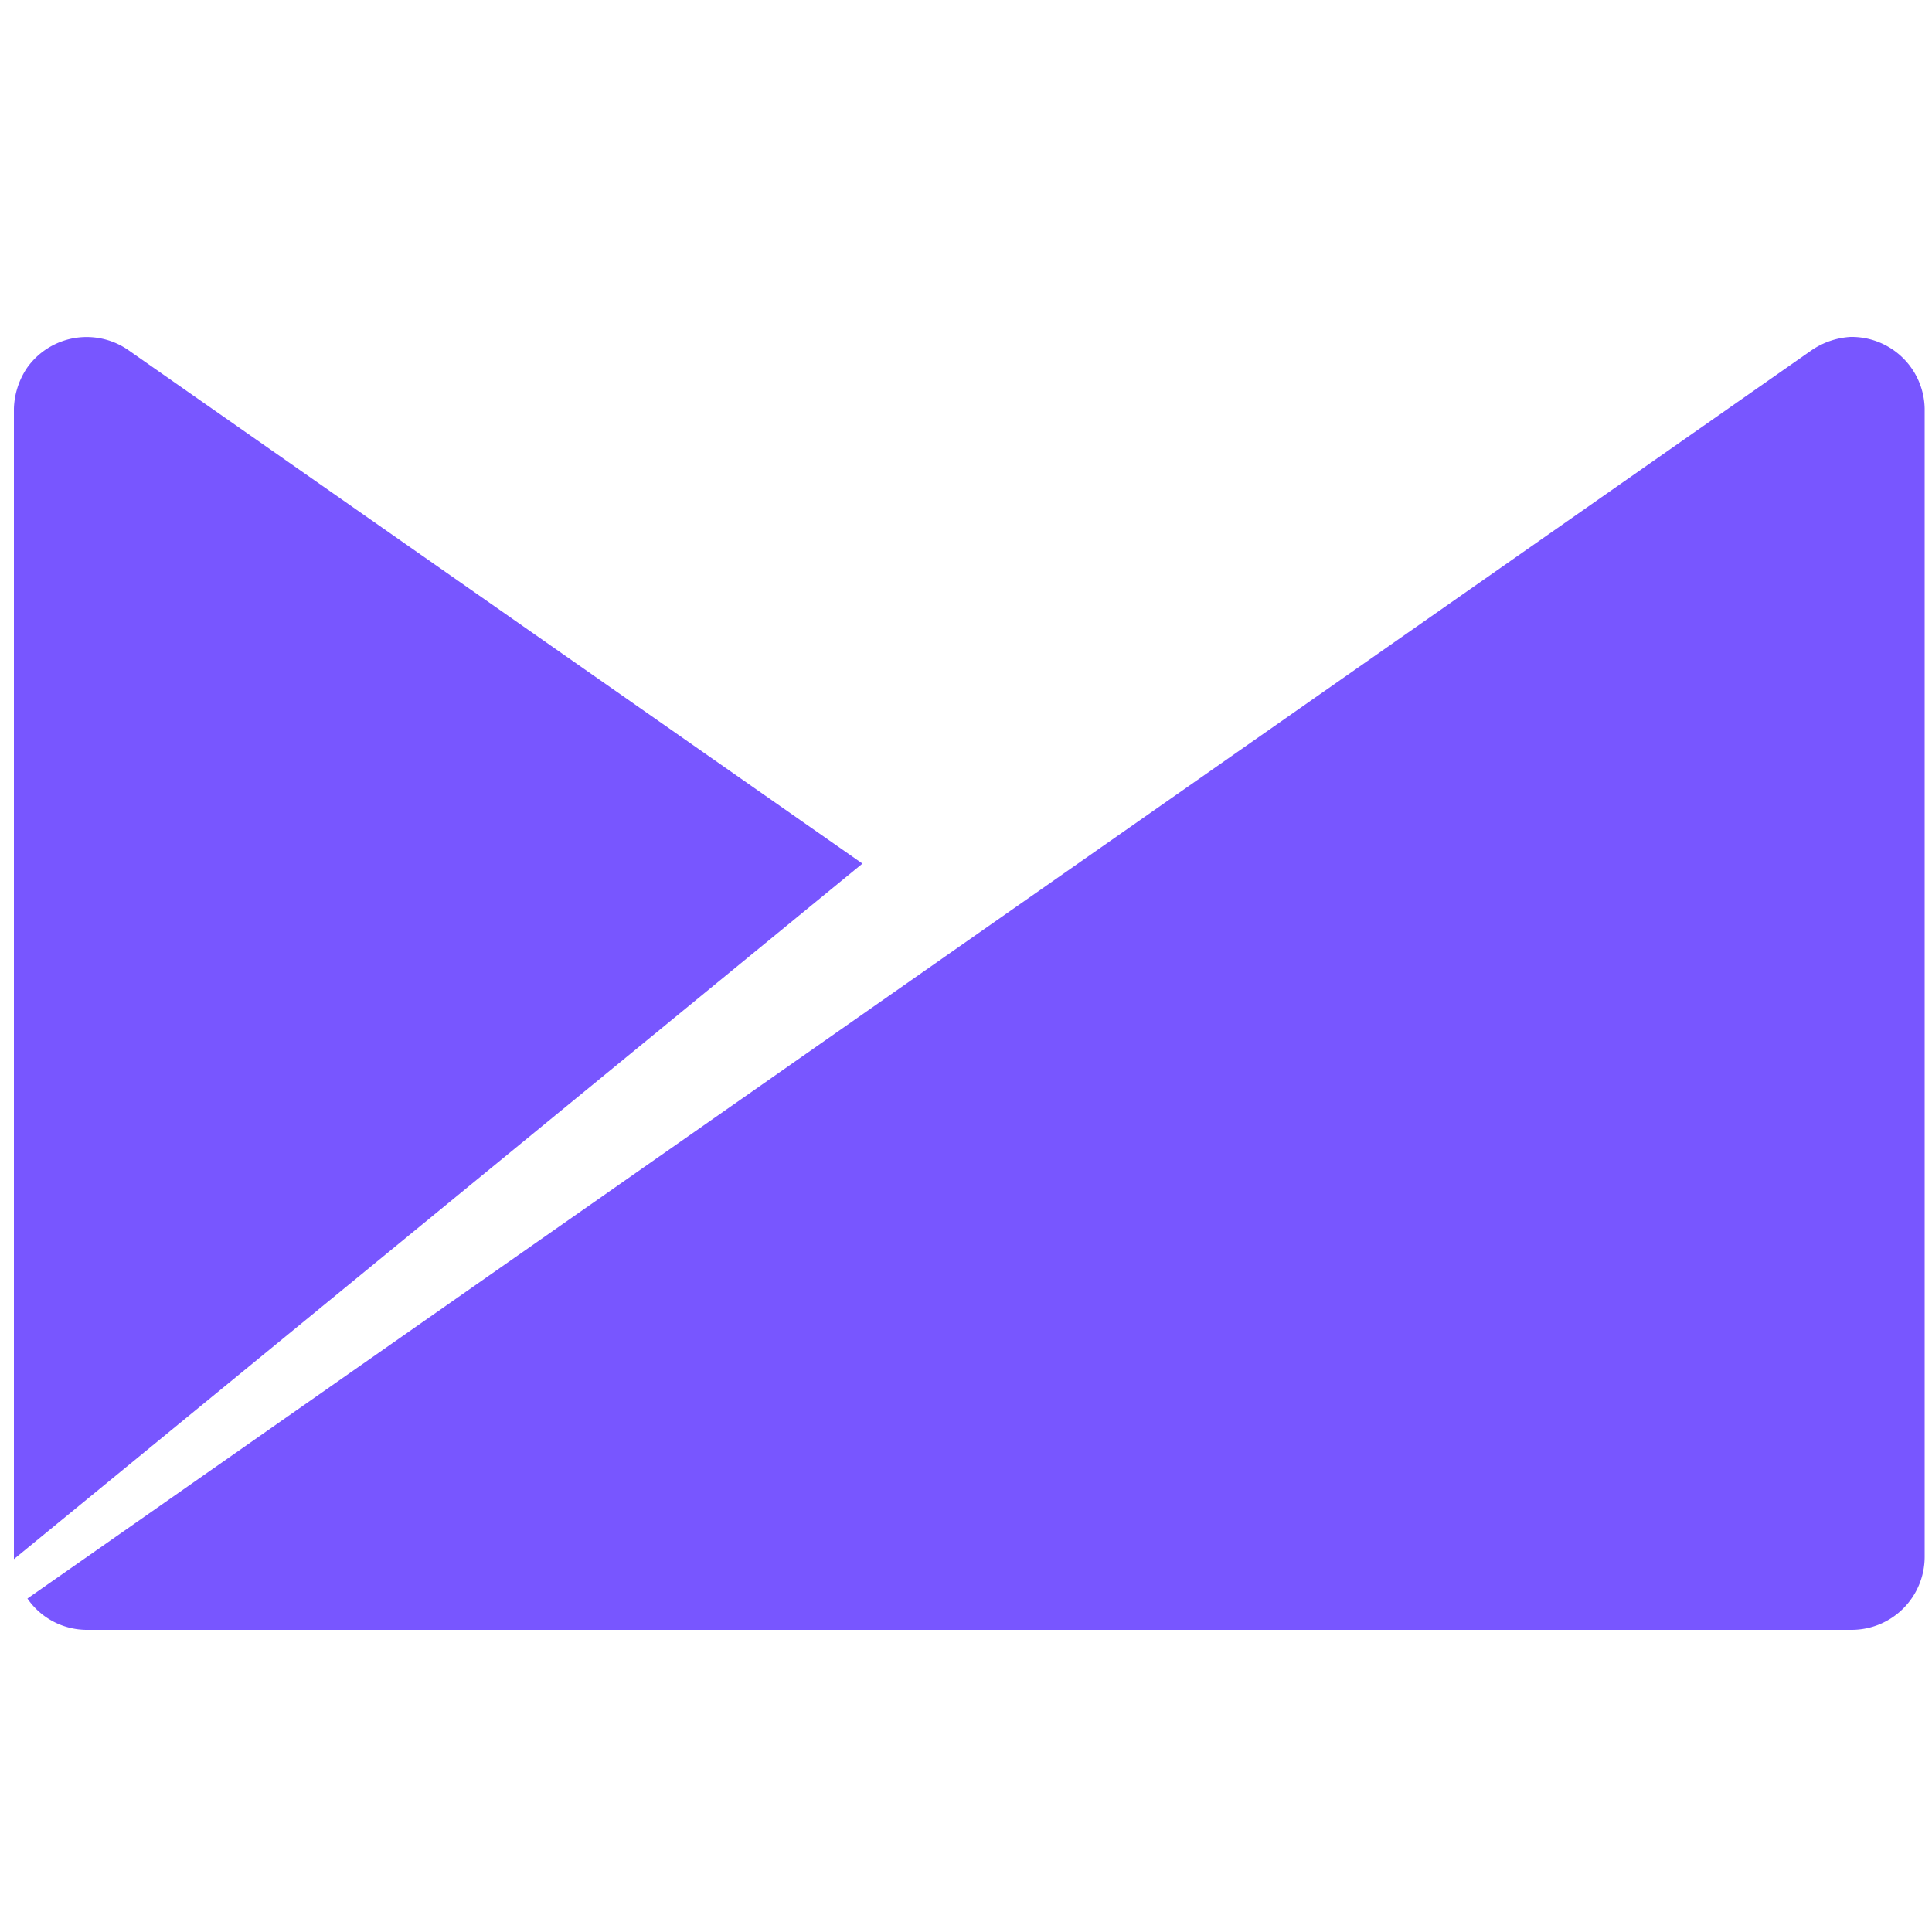
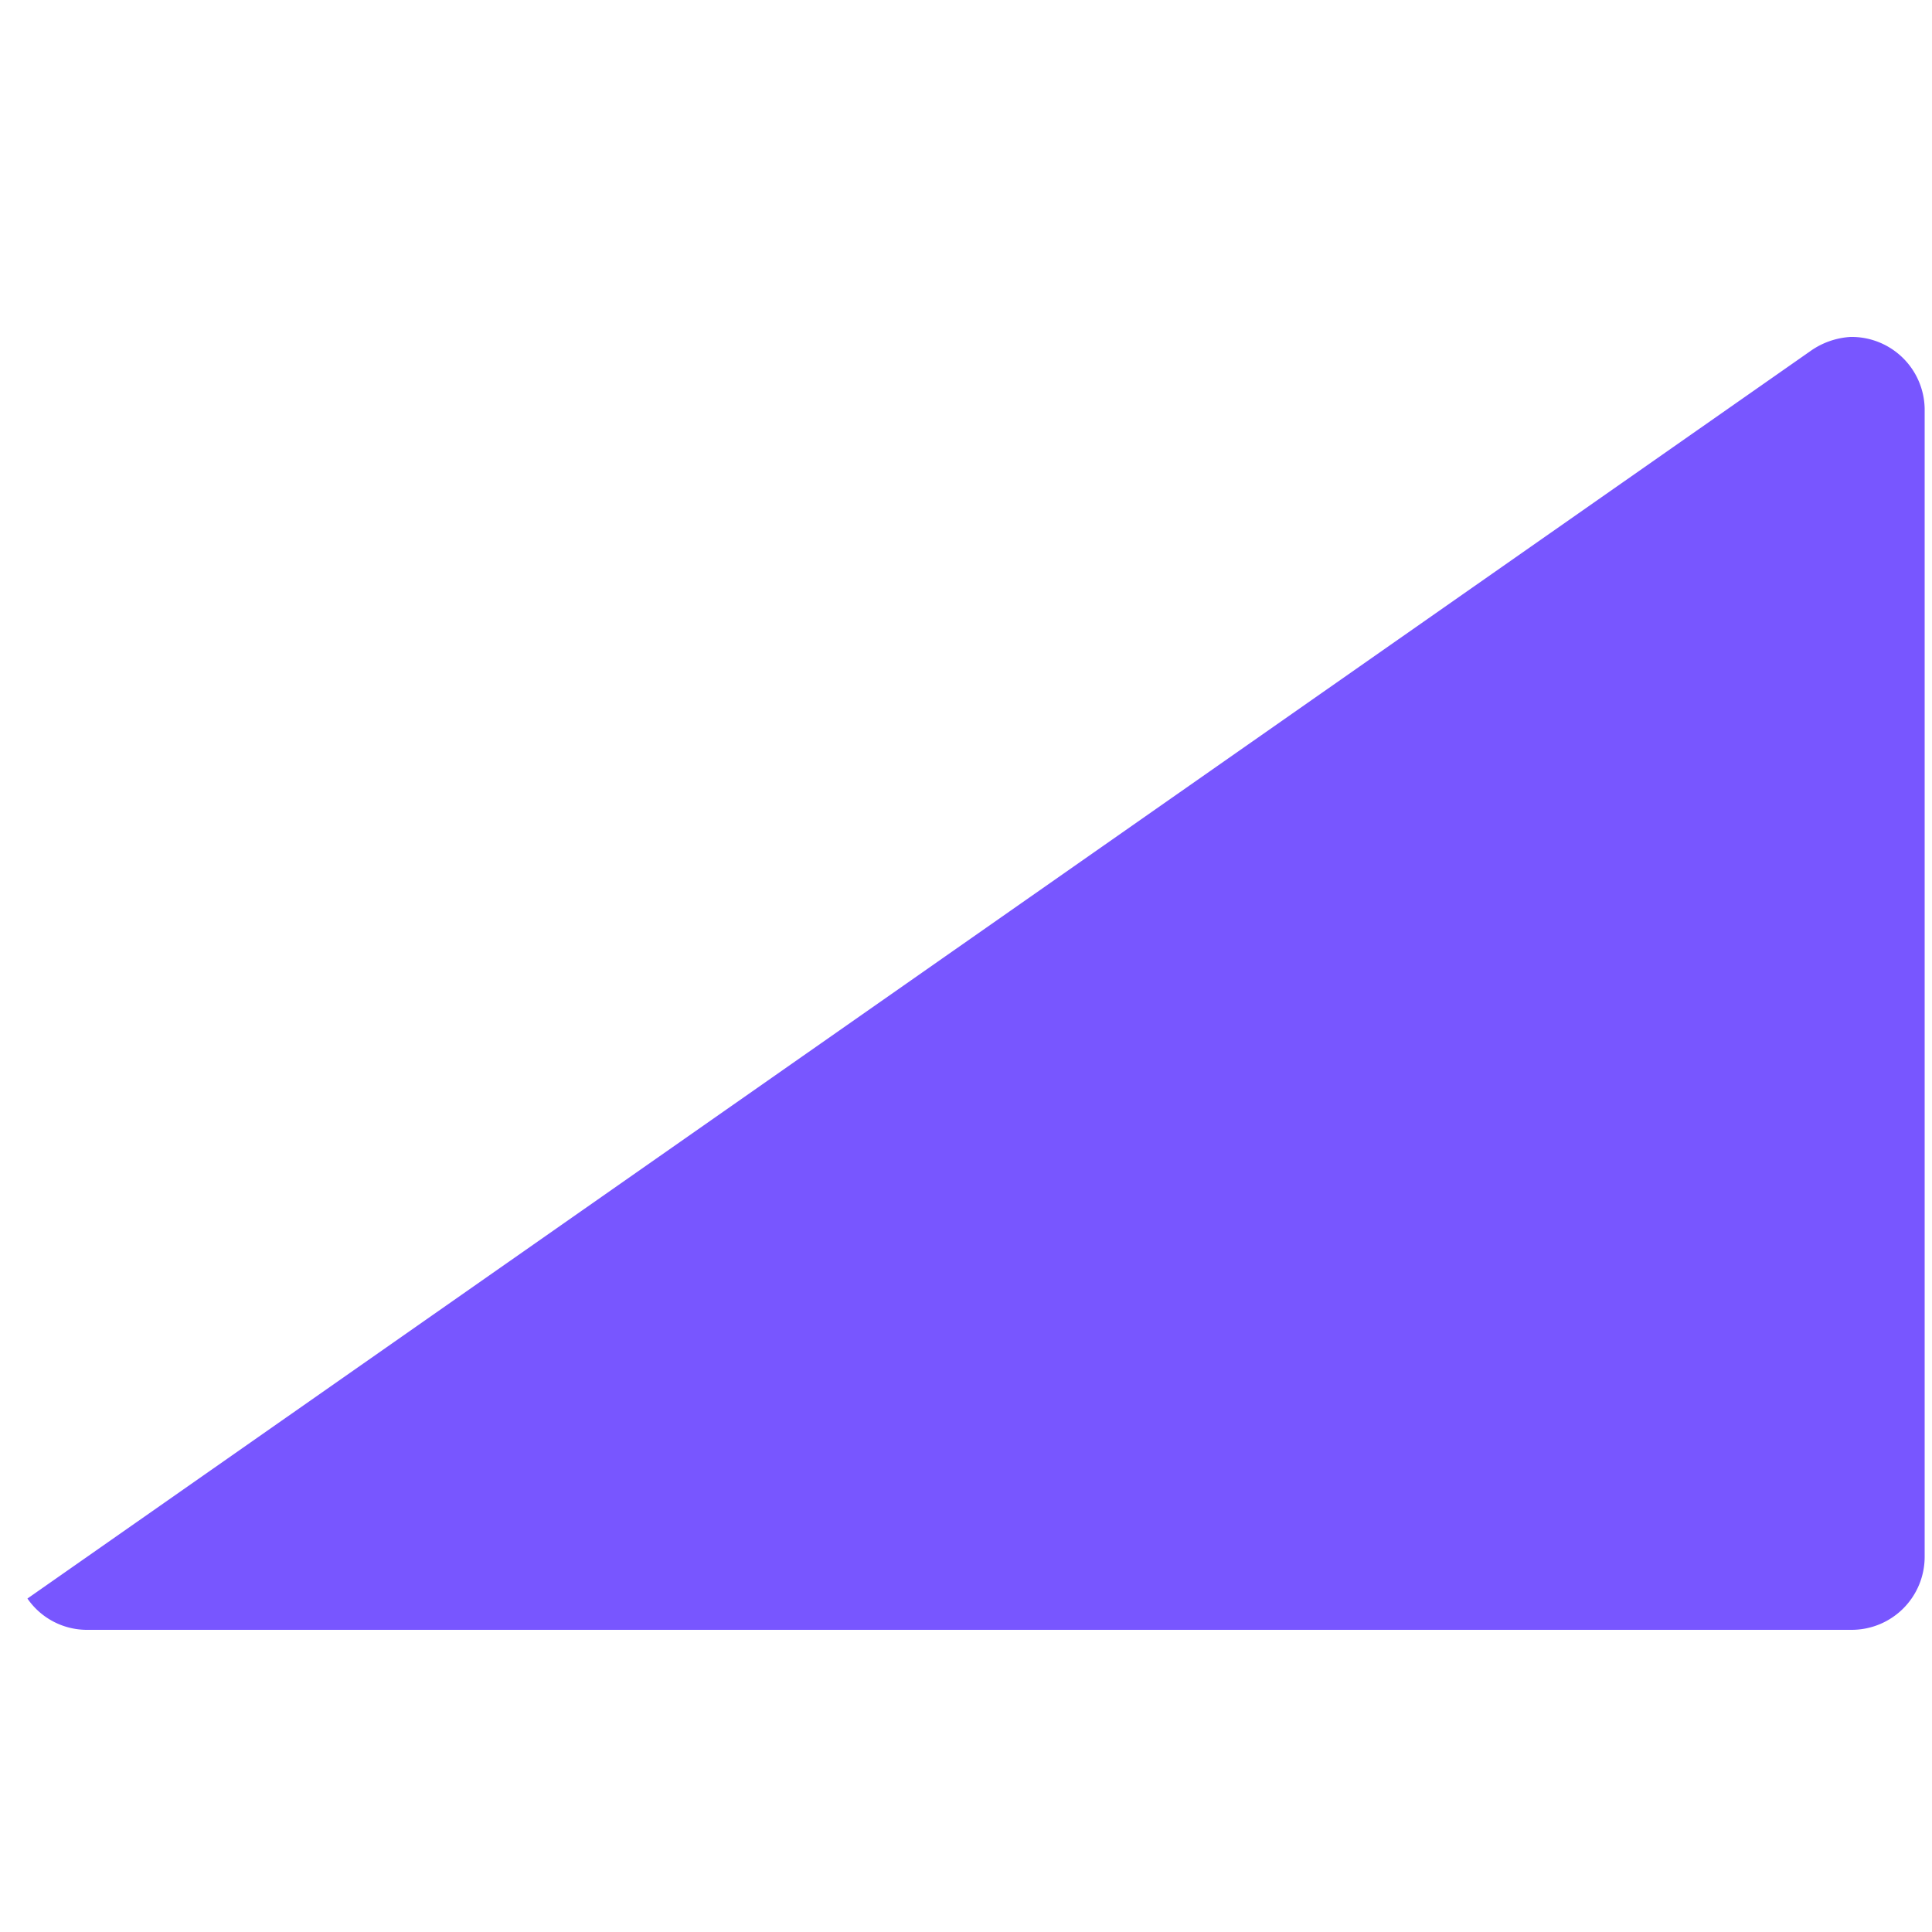
<svg xmlns="http://www.w3.org/2000/svg" id="Warstwa_1" data-name="Warstwa 1" viewBox="0 0 50 50">
  <defs>
    <style>.cls-1{fill:#7856ff;}</style>
  </defs>
  <path class="cls-1" d="M2.23,42.18h45.7a1.89,1.89,0,0,0,1.88-1.88V10.57a1.89,1.89,0,0,0-1.92-1.85,2,2,0,0,0-1,.34L.71,41.37A1.87,1.87,0,0,0,2.23,42.18Z" />
-   <path class="cls-1" d="M22.32,22.35,3.32,9.06A1.89,1.89,0,0,0,.7,9.52h0a2,2,0,0,0-.34,1.05V40.35Z" />
</svg>